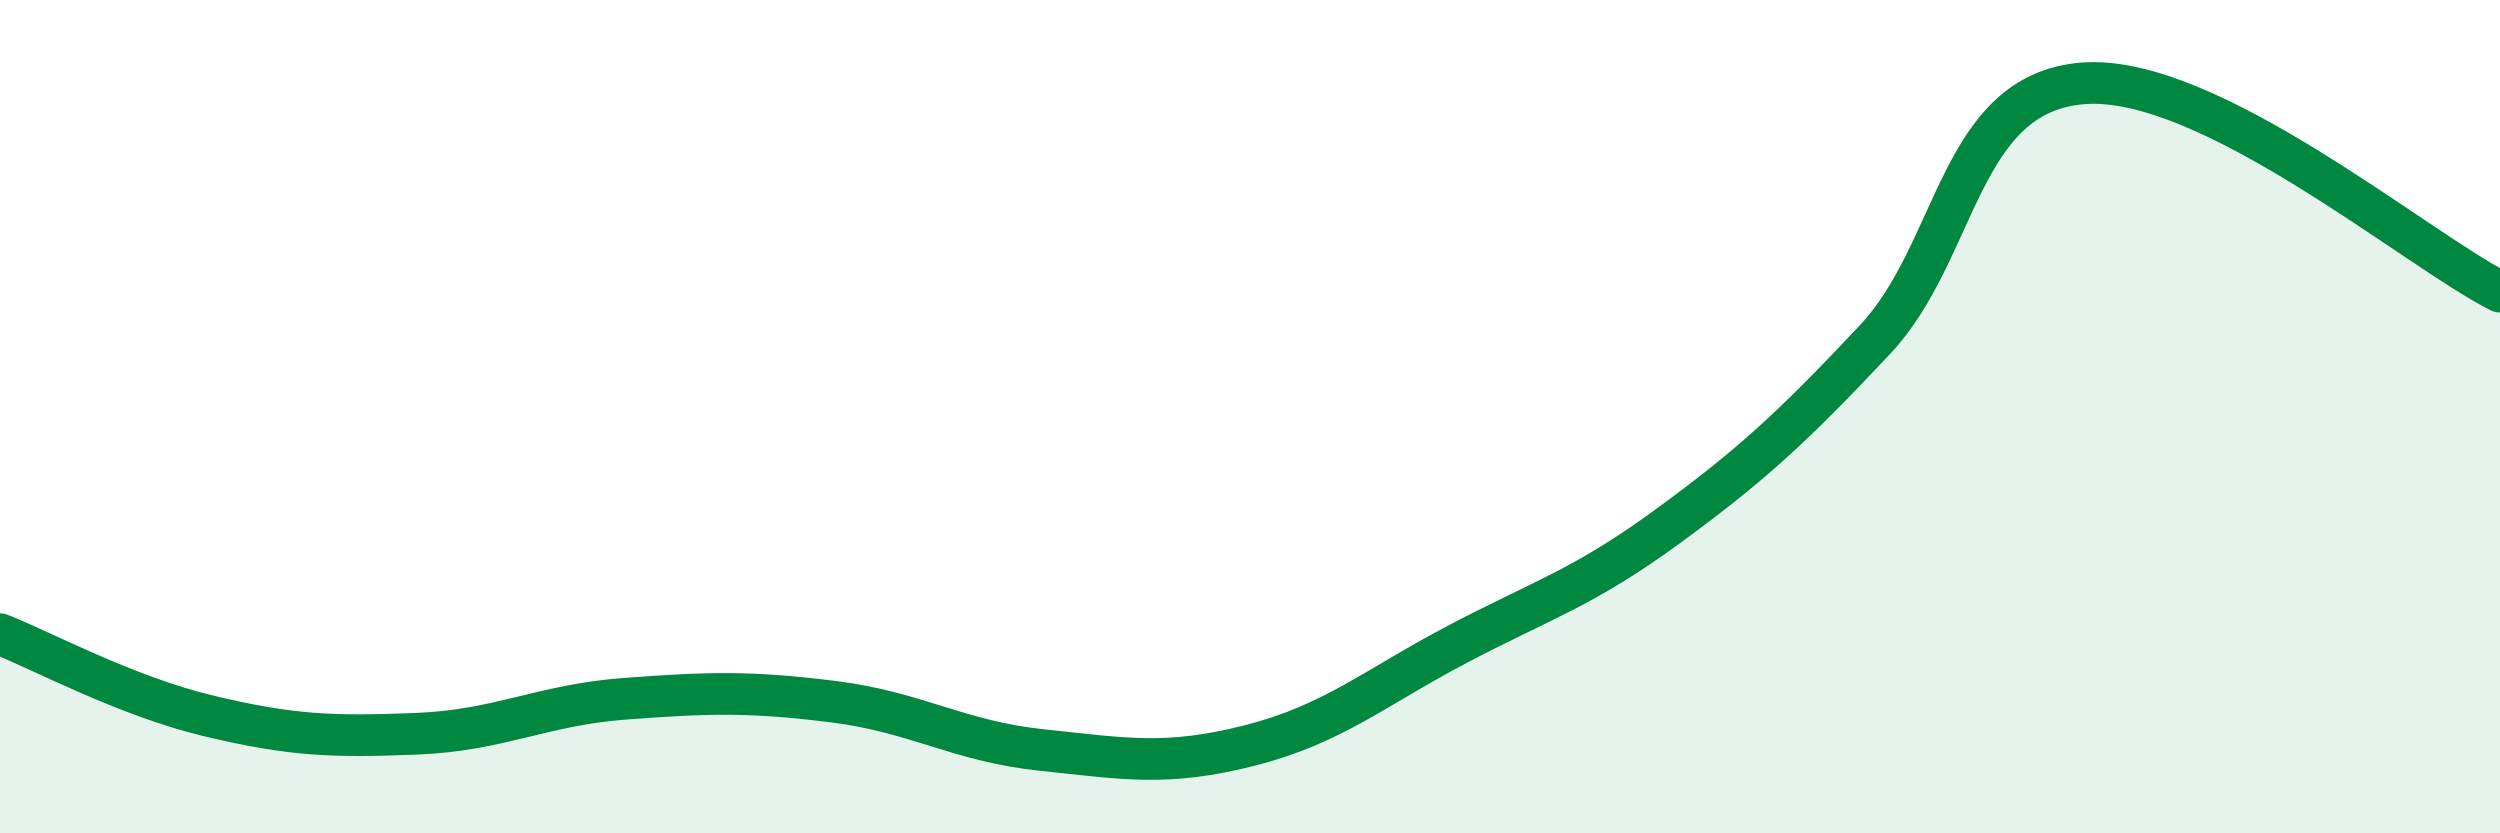
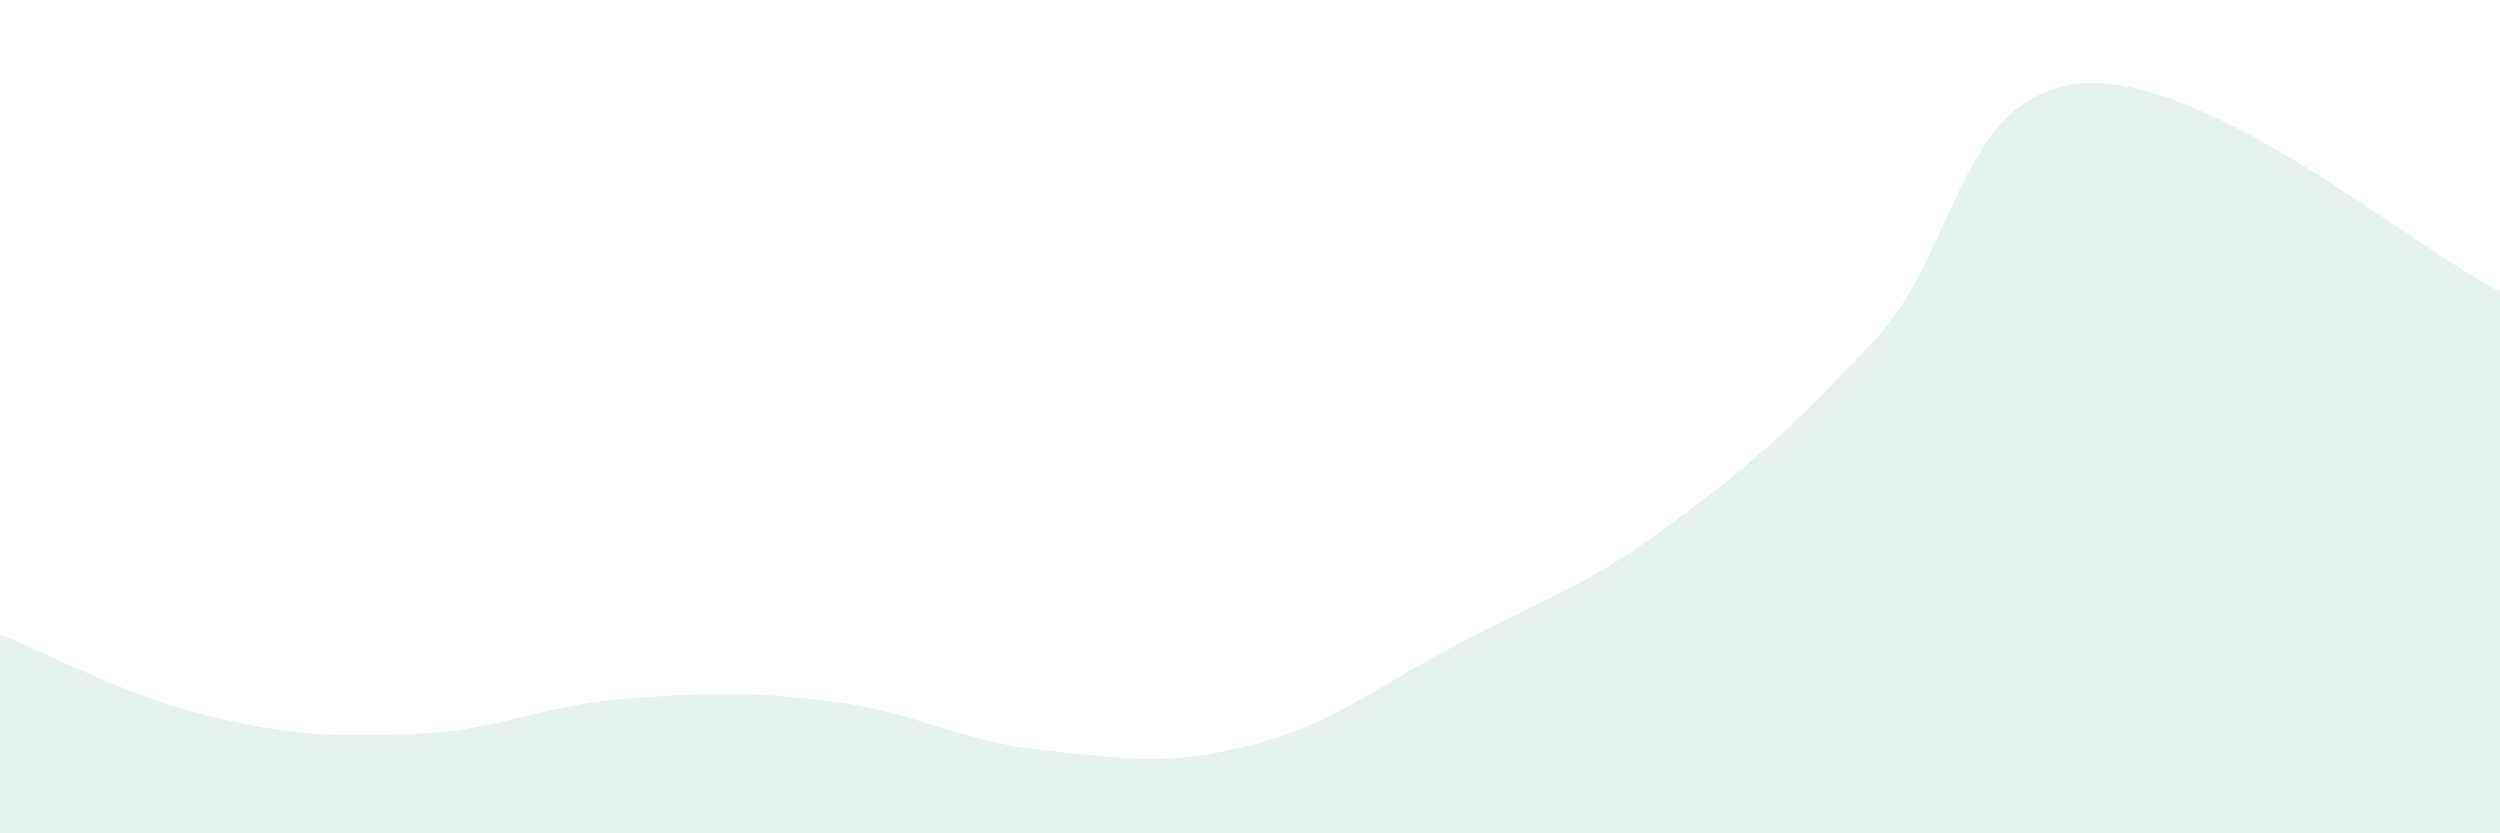
<svg xmlns="http://www.w3.org/2000/svg" width="60" height="20" viewBox="0 0 60 20">
  <path d="M 0,15.22 C 1,15.61 3,16.7 5,17.18 C 7,17.66 8,17.69 10,17.61 C 12,17.53 13,16.92 15,16.77 C 17,16.62 18,16.59 20,16.84 C 22,17.09 23,17.79 25,18 C 27,18.21 28,18.4 30,17.89 C 32,17.38 33,16.5 35,15.45 C 37,14.4 38,14.11 40,12.65 C 42,11.19 43,10.28 45,8.15 C 47,6.02 47,2.23 50,2 C 53,1.77 58,6 60,7L60 20L0 20Z" fill="#008740" opacity="0.1" stroke-linecap="round" stroke-linejoin="round" />
-   <path d="M 0,15.22 C 1,15.61 3,16.7 5,17.18 C 7,17.66 8,17.69 10,17.61 C 12,17.53 13,16.92 15,16.77 C 17,16.62 18,16.59 20,16.84 C 22,17.09 23,17.79 25,18 C 27,18.21 28,18.4 30,17.89 C 32,17.38 33,16.5 35,15.45 C 37,14.4 38,14.11 40,12.65 C 42,11.19 43,10.28 45,8.15 C 47,6.02 47,2.23 50,2 C 53,1.77 58,6 60,7" stroke="#008740" stroke-width="1" fill="none" stroke-linecap="round" stroke-linejoin="round" />
</svg>